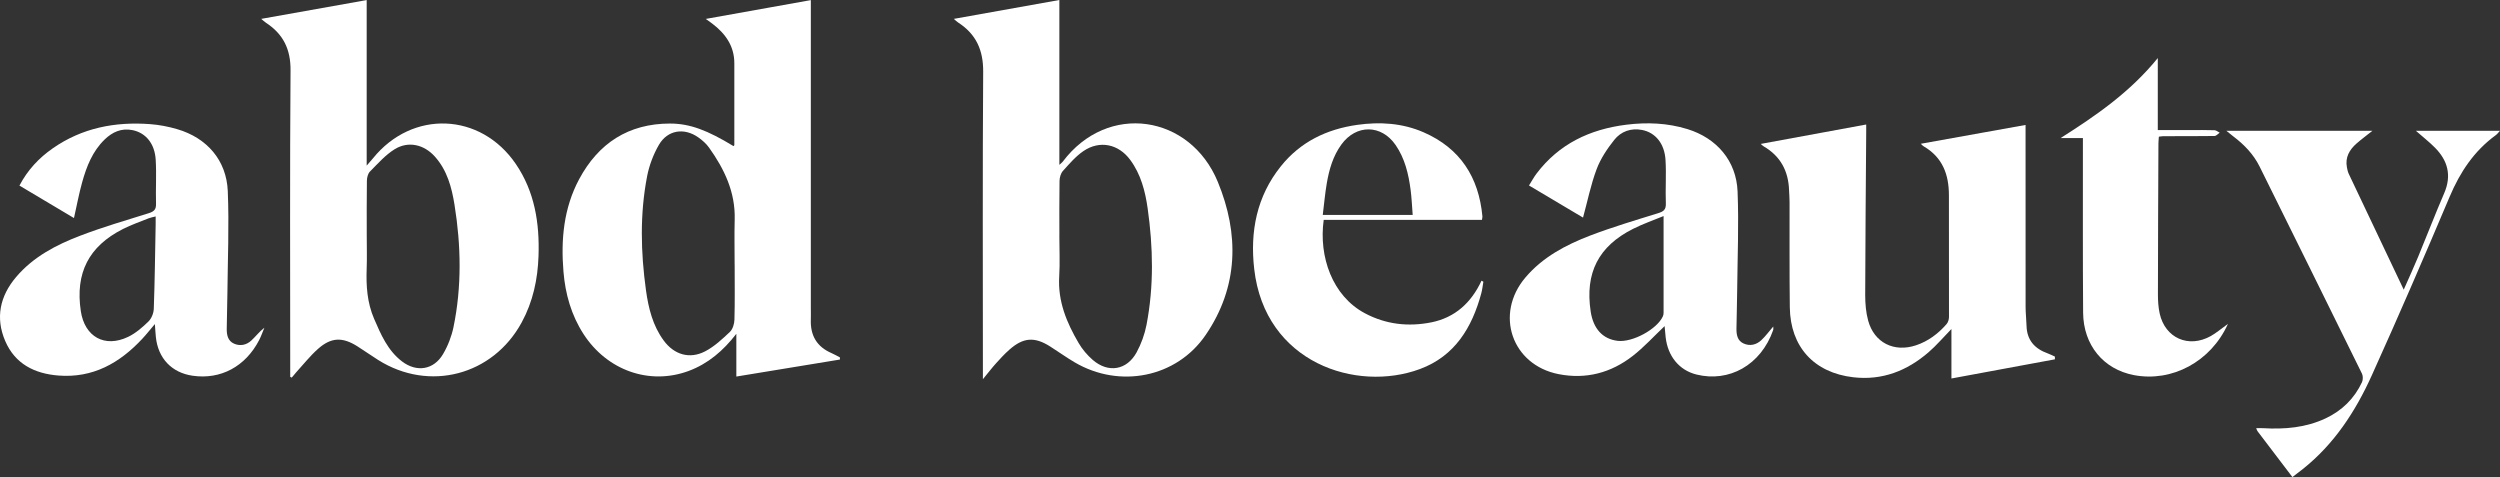
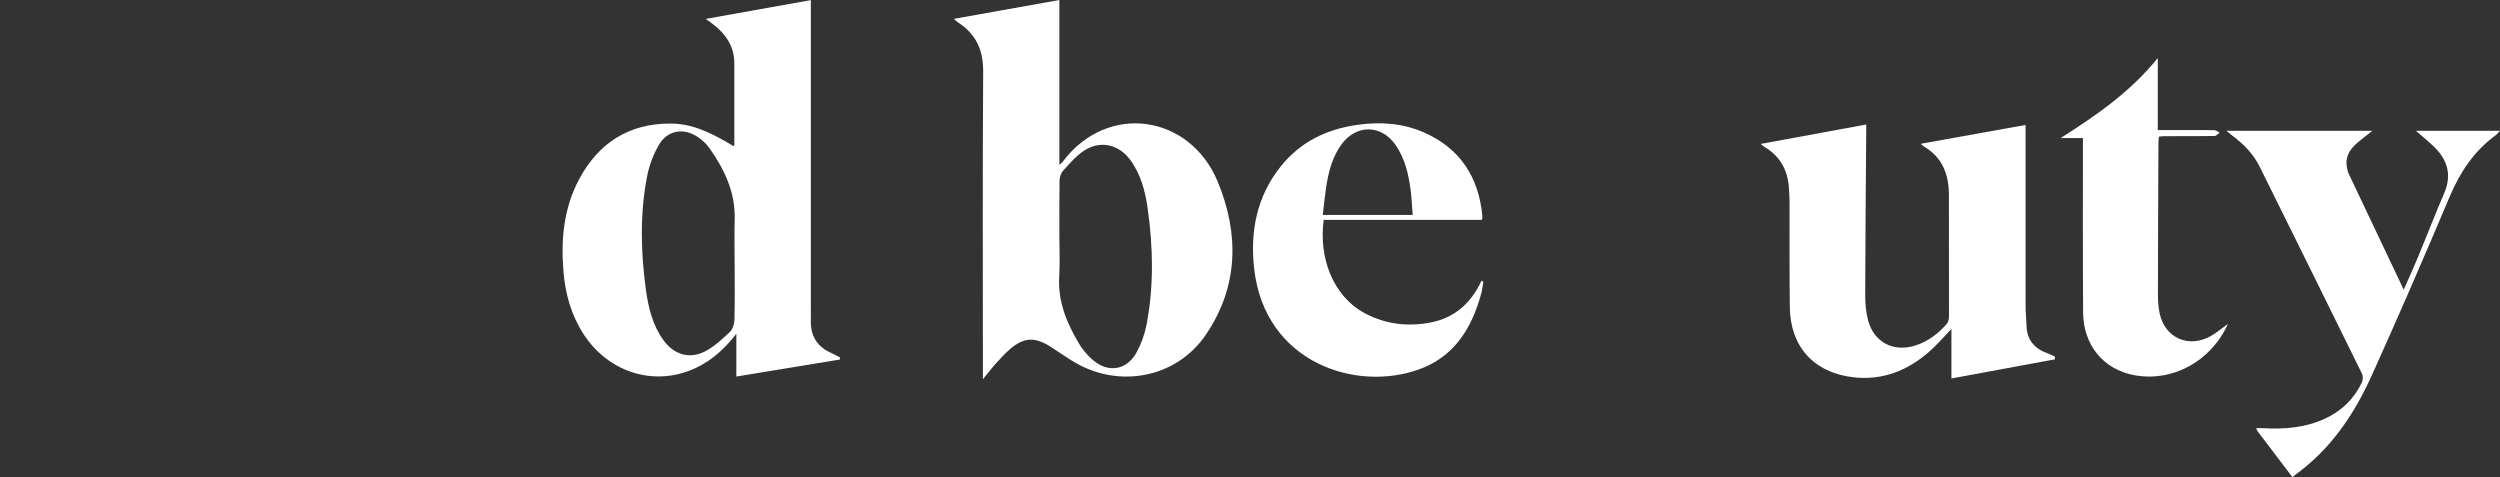
<svg xmlns="http://www.w3.org/2000/svg" viewBox="0 0 696.72 132.96" id="Calque_2">
  <rect x="0" y="0" width="696.72" height="132.96" fill="#333333" stroke="none" />
  <defs>
    <style>
      .cls-1 {
        fill: #fff;
      }
    </style>
  </defs>
  <g data-sanitized-data-name="Calque_1" data-name="Calque_1" id="Calque_1-2">
    <g>
      <path d="M196.71,5.27c9.82-1.76,19.47-3.49,29.26-5.24v2.09c0,27.94,0,55.87,0,83.81,0,1.03.04,2.06,0,3.08-.18,4.46,1.65,7.64,5.82,9.42.79.34,1.54.79,2.3,1.19,0,.19-.01.39-.02.58-9.49,1.56-18.99,3.12-28.86,4.74v-11.91c-3.66,4.72-7.86,8.33-13.29,10.35-10.92,4.05-22.74-.14-29.31-10.3-3.42-5.3-5.07-11.18-5.58-17.39-.74-8.93.06-17.68,4.36-25.73,5.39-10.07,13.78-15.53,25.35-15.53,5.54,0,10.44,1.89,17.68,6.29.08-.1.23-.2.23-.29.01-7.6.02-15.2,0-22.8,0-4.81-2.48-8.26-6.14-11.04-.59-.45-1.2-.87-1.82-1.32ZM204.73,73.69c0-4.17-.09-8.35.02-12.52.21-7.63-2.88-14.06-7.16-20.05-.78-1.09-1.85-2.03-2.95-2.81-3.94-2.8-8.58-2.11-11,2.04-1.55,2.66-2.7,5.71-3.29,8.73-2.05,10.57-1.79,21.24-.32,31.85.69,4.95,1.88,9.82,4.93,13.96,2.9,3.96,7.23,5.28,11.58,3.01,2.54-1.33,4.75-3.39,6.86-5.39.81-.77,1.25-2.26,1.28-3.44.14-5.13.06-10.26.06-15.39Z" class="cls-1" />
-       <path d="M80.88,105.02c0-.74,0-1.49,0-2.23,0-27.73-.12-55.45.09-83.17.05-5.93-2.06-10.14-6.85-13.28-.5-.33-.93-.76-1.32-1.08C82.57,3.52,92.32,1.78,102.19.02v46.13c.81-.94,1.29-1.45,1.73-2,10.94-13.58,30.02-12.86,39.84,1.56,5.27,7.74,6.63,16.51,6.32,25.63-.22,6.5-1.55,12.74-4.69,18.51-8.03,14.77-25.75,19.43-39.97,10.49-1.97-1.24-3.86-2.59-5.83-3.83-4.18-2.64-7.33-2.53-11.01.76-2.18,1.95-4.02,4.28-6,6.45-.44.49-.85,1.01-1.27,1.51l-.44-.21ZM102.21,65.78c0,3.01.09,6.02-.02,9.03-.18,4.82.12,9.52,2.07,14.04,1.91,4.42,3.8,8.83,7.76,11.86,4.08,3.12,8.84,2.39,11.44-2.01,1.36-2.3,2.39-4.95,2.93-7.57,2.33-11.31,2.1-22.7.28-34.05-.78-4.87-2.06-9.65-5.5-13.47-3-3.33-7.34-4.37-11.14-2.05-2.61,1.6-4.73,4.04-6.92,6.24-.58.58-.85,1.7-.86,2.58-.08,5.13-.04,10.26-.04,15.39Z" class="cls-1" />
      <path d="M265.82,5.26c9.83-1.76,19.49-3.49,29.41-5.26v45.94c.51-.47.76-.65.94-.88,12.57-16.7,35.5-13.05,43.2,5.58,6.02,14.56,5.81,29.27-3.35,42.69-8.14,11.94-24,14.99-36.48,7.67-2.36-1.38-4.58-2.99-6.89-4.45-4.34-2.75-7.46-2.53-11.35.9-1.33,1.17-2.54,2.49-3.73,3.81-1.13,1.25-2.15,2.6-3.65,4.42v-2.92c0-27.59-.11-55.19.08-82.78.04-6.02-1.97-10.46-6.94-13.68-.48-.31-.89-.74-1.25-1.05ZM295.23,65.78c0,3.76.19,7.53-.04,11.28-.42,6.88,2.07,12.86,5.43,18.57,1.02,1.74,2.4,3.36,3.92,4.68,4.32,3.73,9.51,2.87,12.23-2.13,1.28-2.36,2.24-5.02,2.75-7.65,2.08-10.78,1.85-21.63.32-32.45-.68-4.81-1.9-9.53-4.88-13.55-3.27-4.41-8.5-5.51-13.03-2.42-2.16,1.47-3.93,3.56-5.7,5.52-.61.67-.93,1.82-.95,2.76-.09,5.13-.04,10.26-.04,15.39Z" class="cls-1" />
      <path d="M535.29,40.07c9.69-1.74,19.33-3.47,29.21-5.25,0,.42,0,1.19,0,1.97,0,16.23,0,32.45.01,48.68,0,1.77.21,3.55.26,5.32.1,4.04,2.3,6.41,5.94,7.71.67.24,1.31.58,1.97.88,0,.25,0,.51,0,.76-9.51,1.76-19.02,3.52-28.84,5.34v-13.79c-2.31,2.37-4.2,4.61-6.39,6.49-6,5.18-12.9,7.89-20.96,6.96-10.93-1.26-17.56-8.49-17.69-19.5-.12-9.79-.05-19.58-.07-29.37,0-1.09-.1-2.19-.14-3.28-.18-5.32-2.39-9.47-7.06-12.19-.33-.19-.6-.5-.83-.69,9.77-1.8,19.51-3.59,29.39-5.41,0,.55,0,1.35,0,2.15-.1,15.13-.25,30.26-.28,45.39,0,2.37.2,4.82.82,7.1,1.68,6.17,7.22,8.94,13.35,6.89,3.4-1.14,6.17-3.23,8.5-5.9.44-.5.68-1.33.68-2.01.02-11.3-.02-22.59-.02-33.89,0-5.79-1.78-10.61-7.06-13.66-.32-.19-.57-.51-.78-.7Z" class="cls-1" />
-       <path d="M463.92,90.87c-3.02,2.86-5.74,5.87-8.89,8.32-6.06,4.72-13.02,6.58-20.66,5.08-13.05-2.56-17.91-16.72-9.26-26.93,4.84-5.71,11.28-9.09,18.08-11.7,6.18-2.36,12.54-4.25,18.86-6.21,1.52-.47,2.27-.95,2.2-2.72-.15-4.03.15-8.08-.09-12.11-.27-4.59-2.81-7.66-6.54-8.38-3.1-.6-5.88.42-7.74,2.76-1.97,2.47-3.81,5.23-4.92,8.17-1.62,4.31-2.53,8.89-3.79,13.49-4.83-2.87-9.81-5.83-15.06-8.95.73-1.16,1.33-2.28,2.08-3.28,6.28-8.31,14.89-12.38,25.02-13.65,5.77-.72,11.48-.5,17.06,1.22,8.15,2.51,13.63,8.84,13.97,17.37.37,9.15-.02,18.34-.11,27.5-.03,3.56-.15,7.12-.2,10.68-.03,1.71.24,3.4,1.97,4.19,1.78.81,3.56.39,4.95-.91,1.17-1.09,2.13-2.42,3.33-3.81,0,.45.07.72,0,.94-3.46,9.89-12.37,14.67-21.38,12.44-4.83-1.19-7.99-5.09-8.6-10.35-.13-1.08-.2-2.17-.3-3.18ZM463.63,60.21c-2.74,1.13-5.71,2.16-8.48,3.55-9.69,4.86-13.46,12.31-11.85,23.03.73,4.84,3.34,7.69,7.52,8.2,4.08.5,10.96-3.21,12.6-6.82.14-.3.2-.66.2-.99.01-8.88,0-17.76,0-26.98Z" class="cls-1" />
-       <path d="M20.62,60.77c-5.11-3.04-10.08-6-15.2-9.05,2.28-4.35,5.43-7.7,9.28-10.38,8.16-5.7,17.35-7.46,27.1-6.75,2.57.19,5.16.69,7.63,1.42,8.25,2.43,13.69,8.66,14.05,17.25.4,9.56-.02,19.15-.11,28.72-.03,3.22-.15,6.43-.18,9.65-.02,1.71.3,3.39,2.05,4.15,1.7.74,3.44.38,4.78-.86,1.22-1.12,2.22-2.48,3.66-3.59-.48,1.15-.89,2.34-1.46,3.45-3.82,7.38-10.73,11.07-18.55,9.93-5.84-.85-9.64-4.87-10.24-10.84-.11-1.07-.16-2.14-.27-3.56-1.33,1.56-2.37,2.89-3.51,4.11-6.31,6.77-13.78,10.99-23.36,10.24-6.65-.52-12.1-3.24-14.84-9.63-2.77-6.45-1.47-12.49,3.01-17.79,4.78-5.65,11.18-8.99,17.92-11.56,6.24-2.38,12.67-4.27,19.05-6.26,1.44-.45,2.1-.99,2.05-2.62-.12-4.1.16-8.22-.09-12.3-.27-4.5-2.78-7.48-6.44-8.23-3.1-.64-5.65.53-7.82,2.64-3.35,3.26-5,7.47-6.22,11.84-.9,3.21-1.5,6.51-2.3,10.04ZM43.38,60.32c-.77.2-1.37.29-1.92.51-2.4.96-4.87,1.82-7.17,2.98-9.58,4.84-13.35,12.28-11.77,22.89,1.07,7.16,6.66,10.31,13.19,7.18,2.1-1.01,3.98-2.64,5.66-4.28.86-.84,1.45-2.33,1.49-3.54.28-7.85.37-15.72.52-23.58.01-.67,0-1.33,0-2.16Z" class="cls-1" />
      <path d="M413.01,61.28h-44.11c-1.42,10.24,2.4,21.2,11.49,26.03,5.85,3.11,12.1,3.81,18.53,2.52,6.62-1.34,11.11-5.49,13.96-11.6.17.09.35.19.52.28-.19,1.08-.3,2.17-.58,3.22-2.58,9.57-7.38,17.52-17.11,21.12-17.68,6.55-43.21-1.71-46.18-27.9-1.19-10.47.7-20.2,7.41-28.59,5.44-6.81,12.76-10.35,21.29-11.56,6.35-.9,12.62-.5,18.53,2.08,10.18,4.44,15.36,12.51,16.37,23.43.02.25-.07.52-.13.98ZM393.7,59.9c-.2-2.56-.29-4.79-.58-7-.58-4.43-1.6-8.75-4.19-12.5-3.98-5.75-10.97-5.79-15.09-.14-2.35,3.23-3.42,6.97-4.08,10.82-.5,2.91-.75,5.87-1.12,8.81h25.06Z" class="cls-1" />
      <path d="M638.87,132.96c-3.33-4.37-6.51-8.55-9.69-12.74-.15-.19-.22-.45-.42-.89.78,0,1.36-.03,1.93,0,6.01.35,11.89-.13,17.44-2.74,4.56-2.15,7.98-5.5,10.12-10.06.31-.67.32-1.75,0-2.4-9.47-19.25-18.99-38.48-28.52-57.7-1.71-3.45-4.31-6.14-7.35-8.43-.53-.4-1.03-.83-1.93-1.55h40.72c-1.63,1.3-3.06,2.35-4.4,3.52-2.01,1.76-3.25,3.88-2.71,6.69.12.6.24,1.22.5,1.77,5.02,10.62,10.07,21.23,15.33,32.3,1.45-3.29,2.77-6.15,3.98-9.07,2.46-5.93,4.76-11.93,7.3-17.82,2.13-4.93,1.01-9.08-2.61-12.72-1.57-1.58-3.34-2.96-5.29-4.67h23.45c-.48.51-.77.92-1.15,1.2-6.05,4.4-9.97,10.29-12.87,17.15-7.05,16.67-14.24,33.29-21.7,49.79-4.54,10.05-10.5,19.21-19.31,26.19-.86.68-1.73,1.34-2.83,2.18Z" class="cls-1" />
      <path d="M620.89,90.29c-4.77,10.55-15.63,16.27-26.19,14.25-8.49-1.62-14.09-8.35-14.16-17.41-.11-15.34-.05-30.68-.06-46.02,0-.8,0-1.61,0-2.64h-6.2c9.88-6.27,19.35-12.78,27.07-22.29v20.07c3.11,0,5.97,0,8.83,0,2.33,0,4.66-.04,6.98.04.49.02.96.45,1.44.69-.48.32-.95.91-1.44.92-4.72.07-9.45.04-14.18.05-.4,0-.8.08-1.33.14-.04.65-.11,1.24-.12,1.84-.06,14.04-.13,28.08-.14,42.12,0,1.77.11,3.58.48,5.29,1.51,6.88,8.07,9.78,14.26,6.31,1.51-.85,2.85-2,4.74-3.36Z" class="cls-1" />
    </g>
  </g>
</svg>